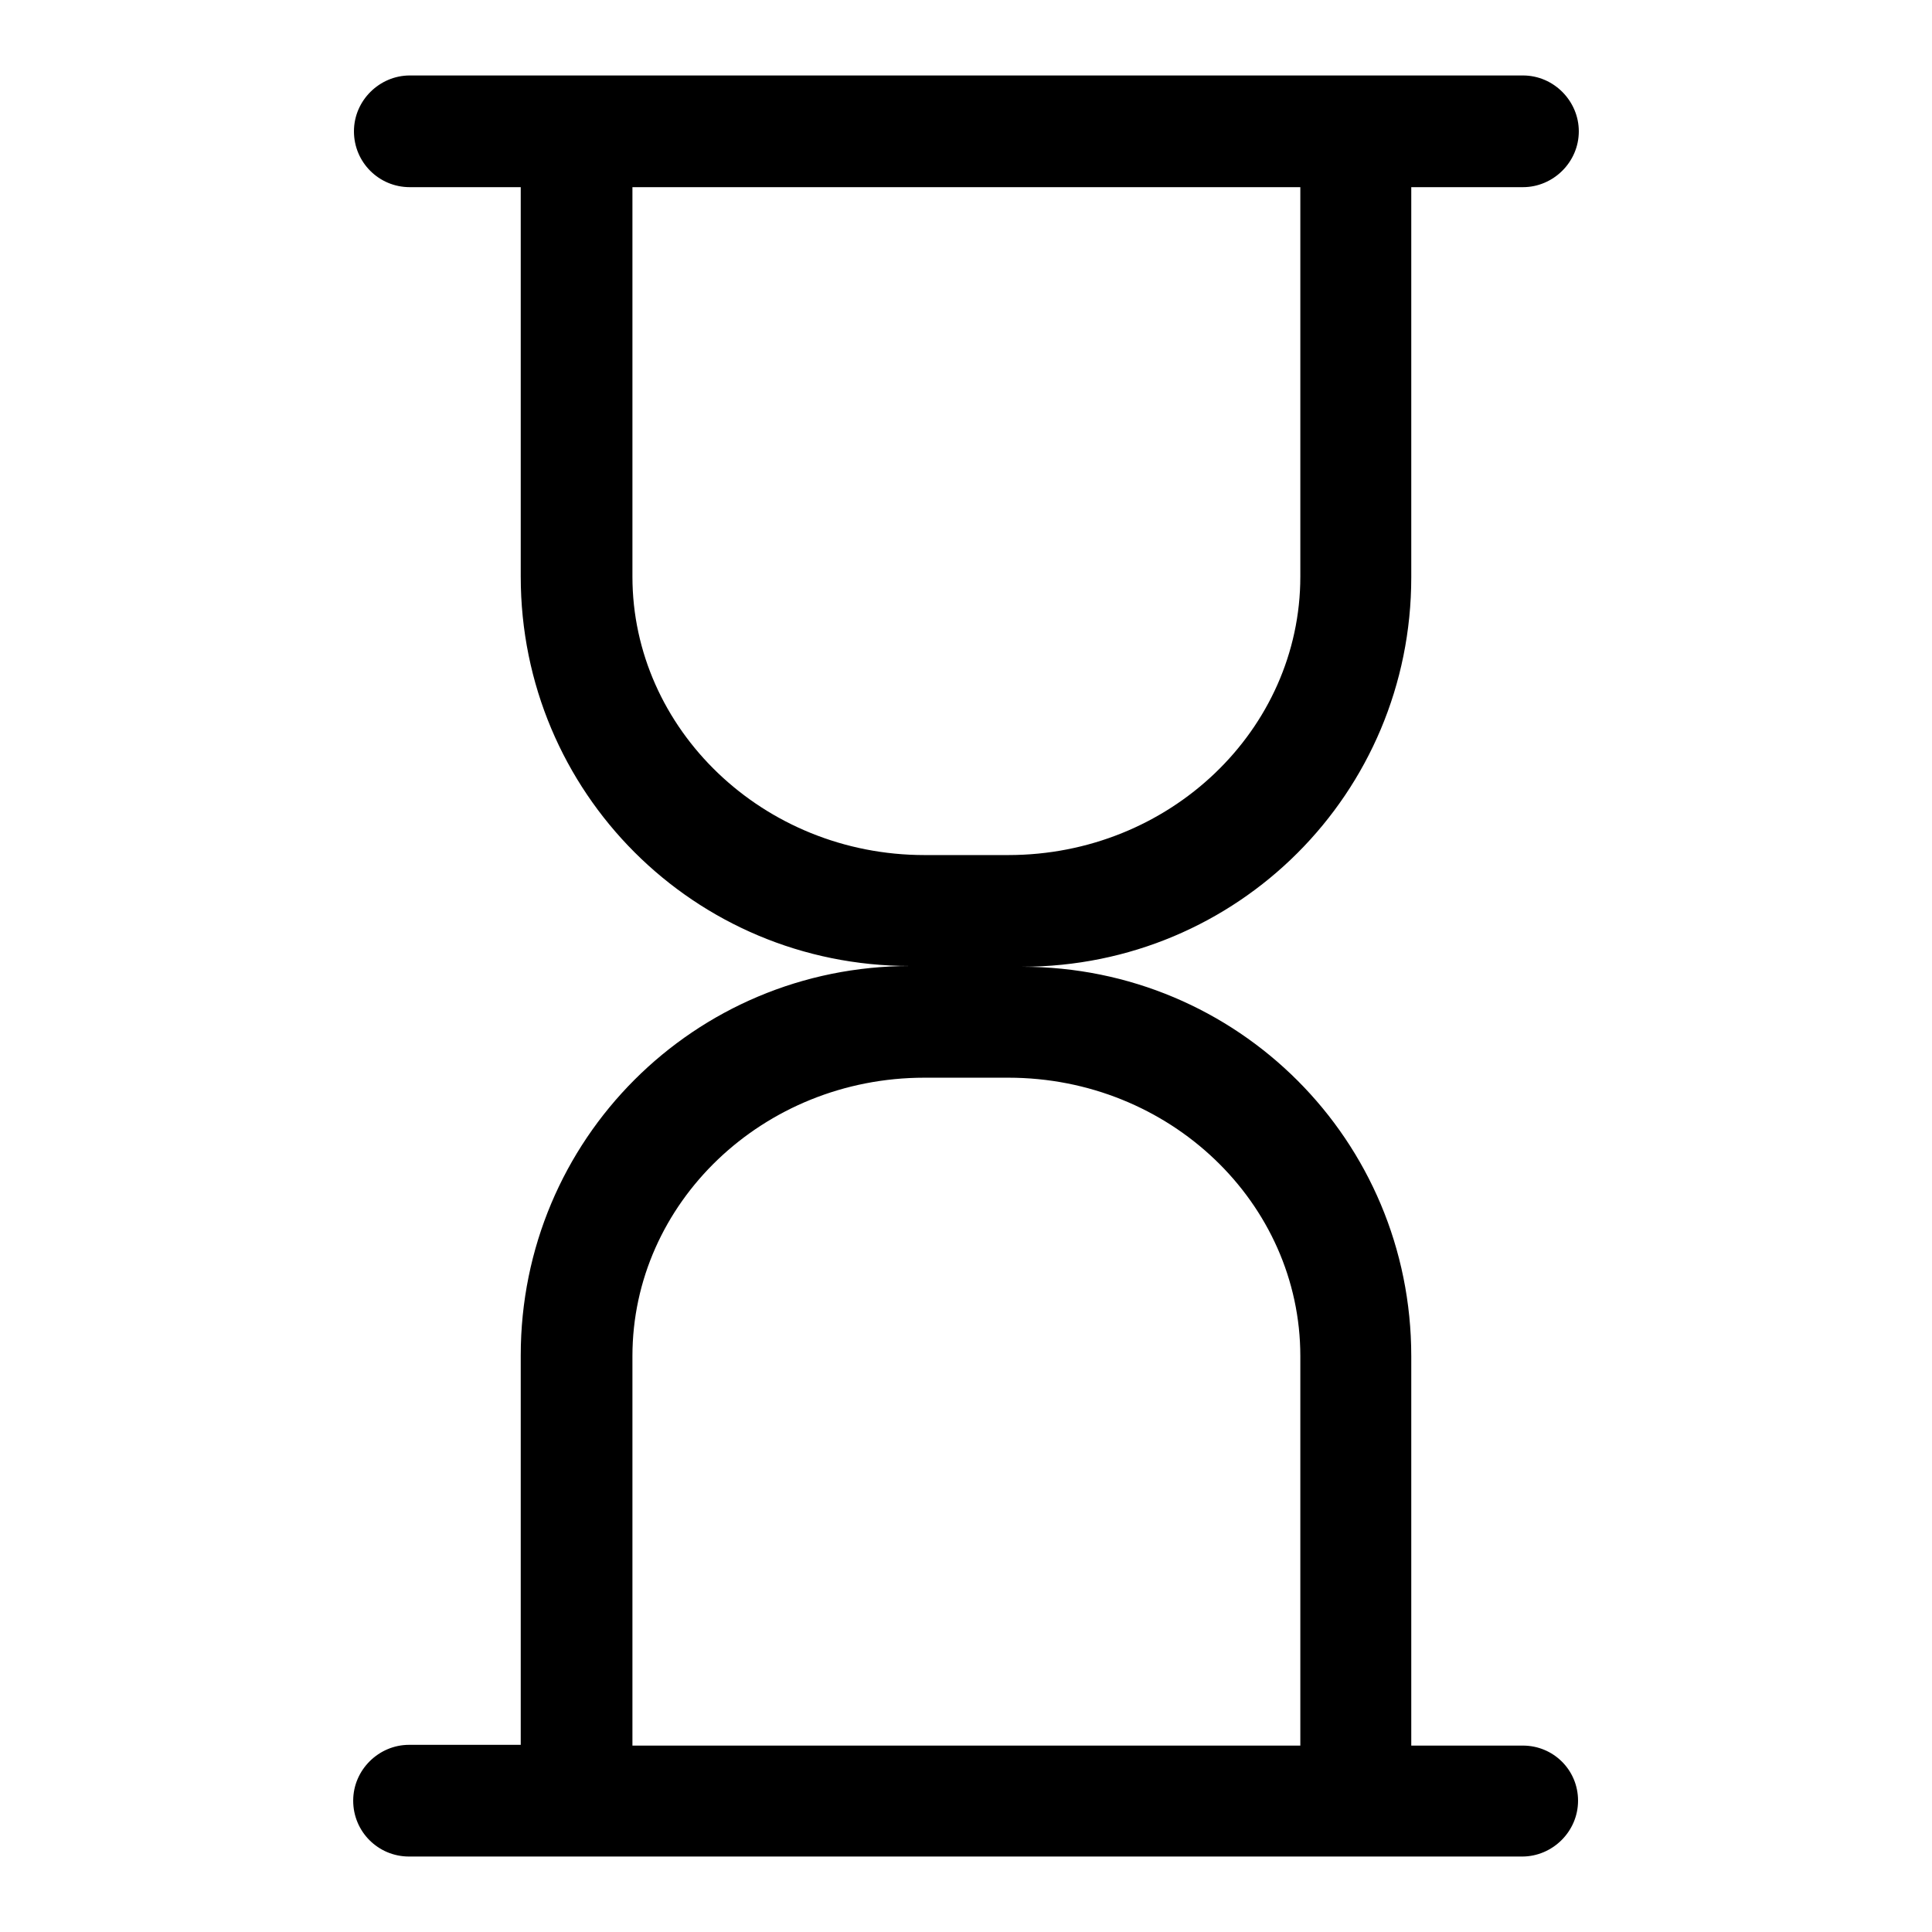
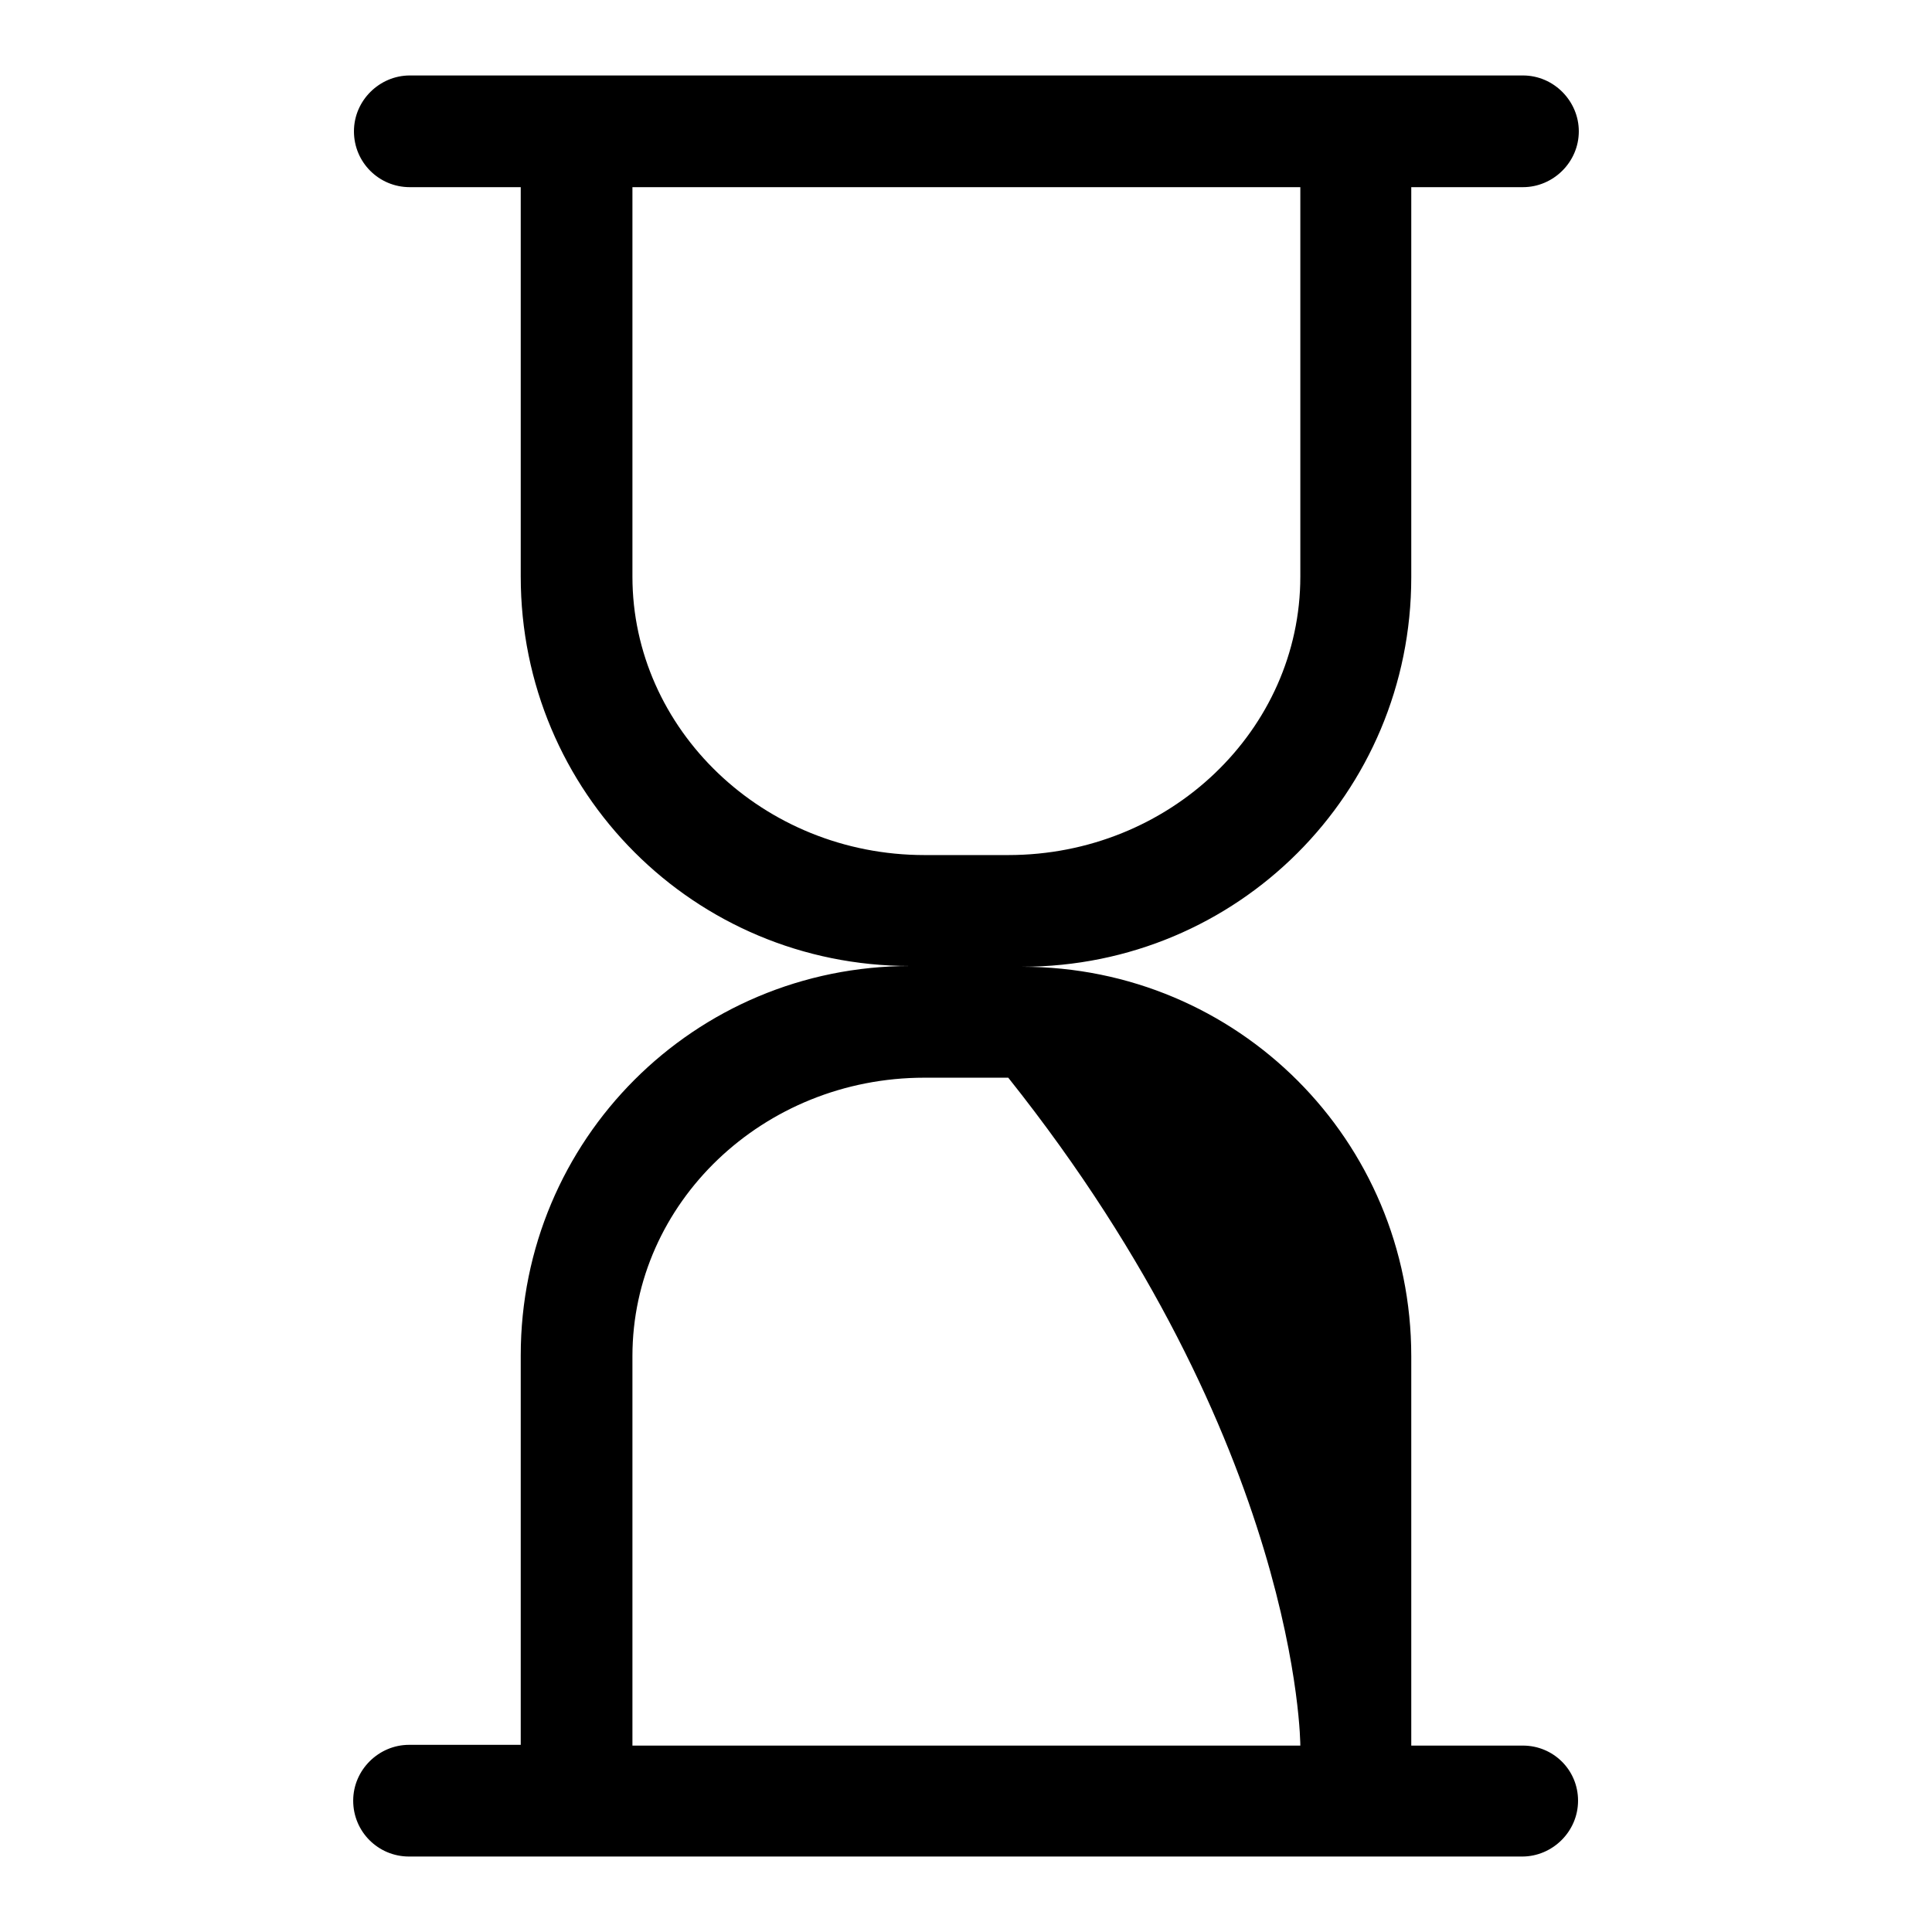
<svg xmlns="http://www.w3.org/2000/svg" version="1.1" x="0px" y="0px" viewBox="0 0 256 256" enable-background="new 0 0 256 256" xml:space="preserve">
  <g>
    <g>
-       <path fill="#000000" d="M201.8,231.3H187v-51.6c0-28.6-23-51.6-51.6-51.6c28.6,0,51.6-23,51.6-51.6V24.8h14.8c4,0,7.4-3.3,7.4-7.4c0-4-3.3-7.4-7.4-7.4H54.3c-4,0-7.4,3.3-7.4,7.4s3.3,7.4,7.4,7.4H69v51.6C69,105,92,128,120.6,128C92,128,69,151,69,179.6v51.6H54.2c-4,0-7.4,3.3-7.4,7.4s3.3,7.4,7.4,7.4h147.5c4,0,7.4-3.3,7.4-7.4S205.8,231.3,201.8,231.3z M83.8,76.4c0-12.9,0-51.6,0-51.6h88.5c0,0,0,39.8,0,51.6c0,20.3-17.3,36.9-38.7,36.9h-11.1C101.1,113.3,83.8,96.6,83.8,76.4z M172.3,231.3H83.8c0,0,0-38.7,0-51.6c0-20.3,17.3-36.9,38.7-36.9h11.1c21.4,0,38.7,16.6,38.7,36.9C172.3,191.4,172.3,231.3,172.3,231.3z" />
+       <path fill="#000000" d="M201.8,231.3H187v-51.6c0-28.6-23-51.6-51.6-51.6c28.6,0,51.6-23,51.6-51.6V24.8h14.8c4,0,7.4-3.3,7.4-7.4c0-4-3.3-7.4-7.4-7.4H54.3c-4,0-7.4,3.3-7.4,7.4s3.3,7.4,7.4,7.4H69v51.6C69,105,92,128,120.6,128C92,128,69,151,69,179.6v51.6H54.2c-4,0-7.4,3.3-7.4,7.4s3.3,7.4,7.4,7.4h147.5c4,0,7.4-3.3,7.4-7.4S205.8,231.3,201.8,231.3z M83.8,76.4c0-12.9,0-51.6,0-51.6h88.5c0,0,0,39.8,0,51.6c0,20.3-17.3,36.9-38.7,36.9h-11.1C101.1,113.3,83.8,96.6,83.8,76.4z M172.3,231.3H83.8c0,0,0-38.7,0-51.6c0-20.3,17.3-36.9,38.7-36.9h11.1C172.3,191.4,172.3,231.3,172.3,231.3z" />
    </g>
  </g>
</svg>